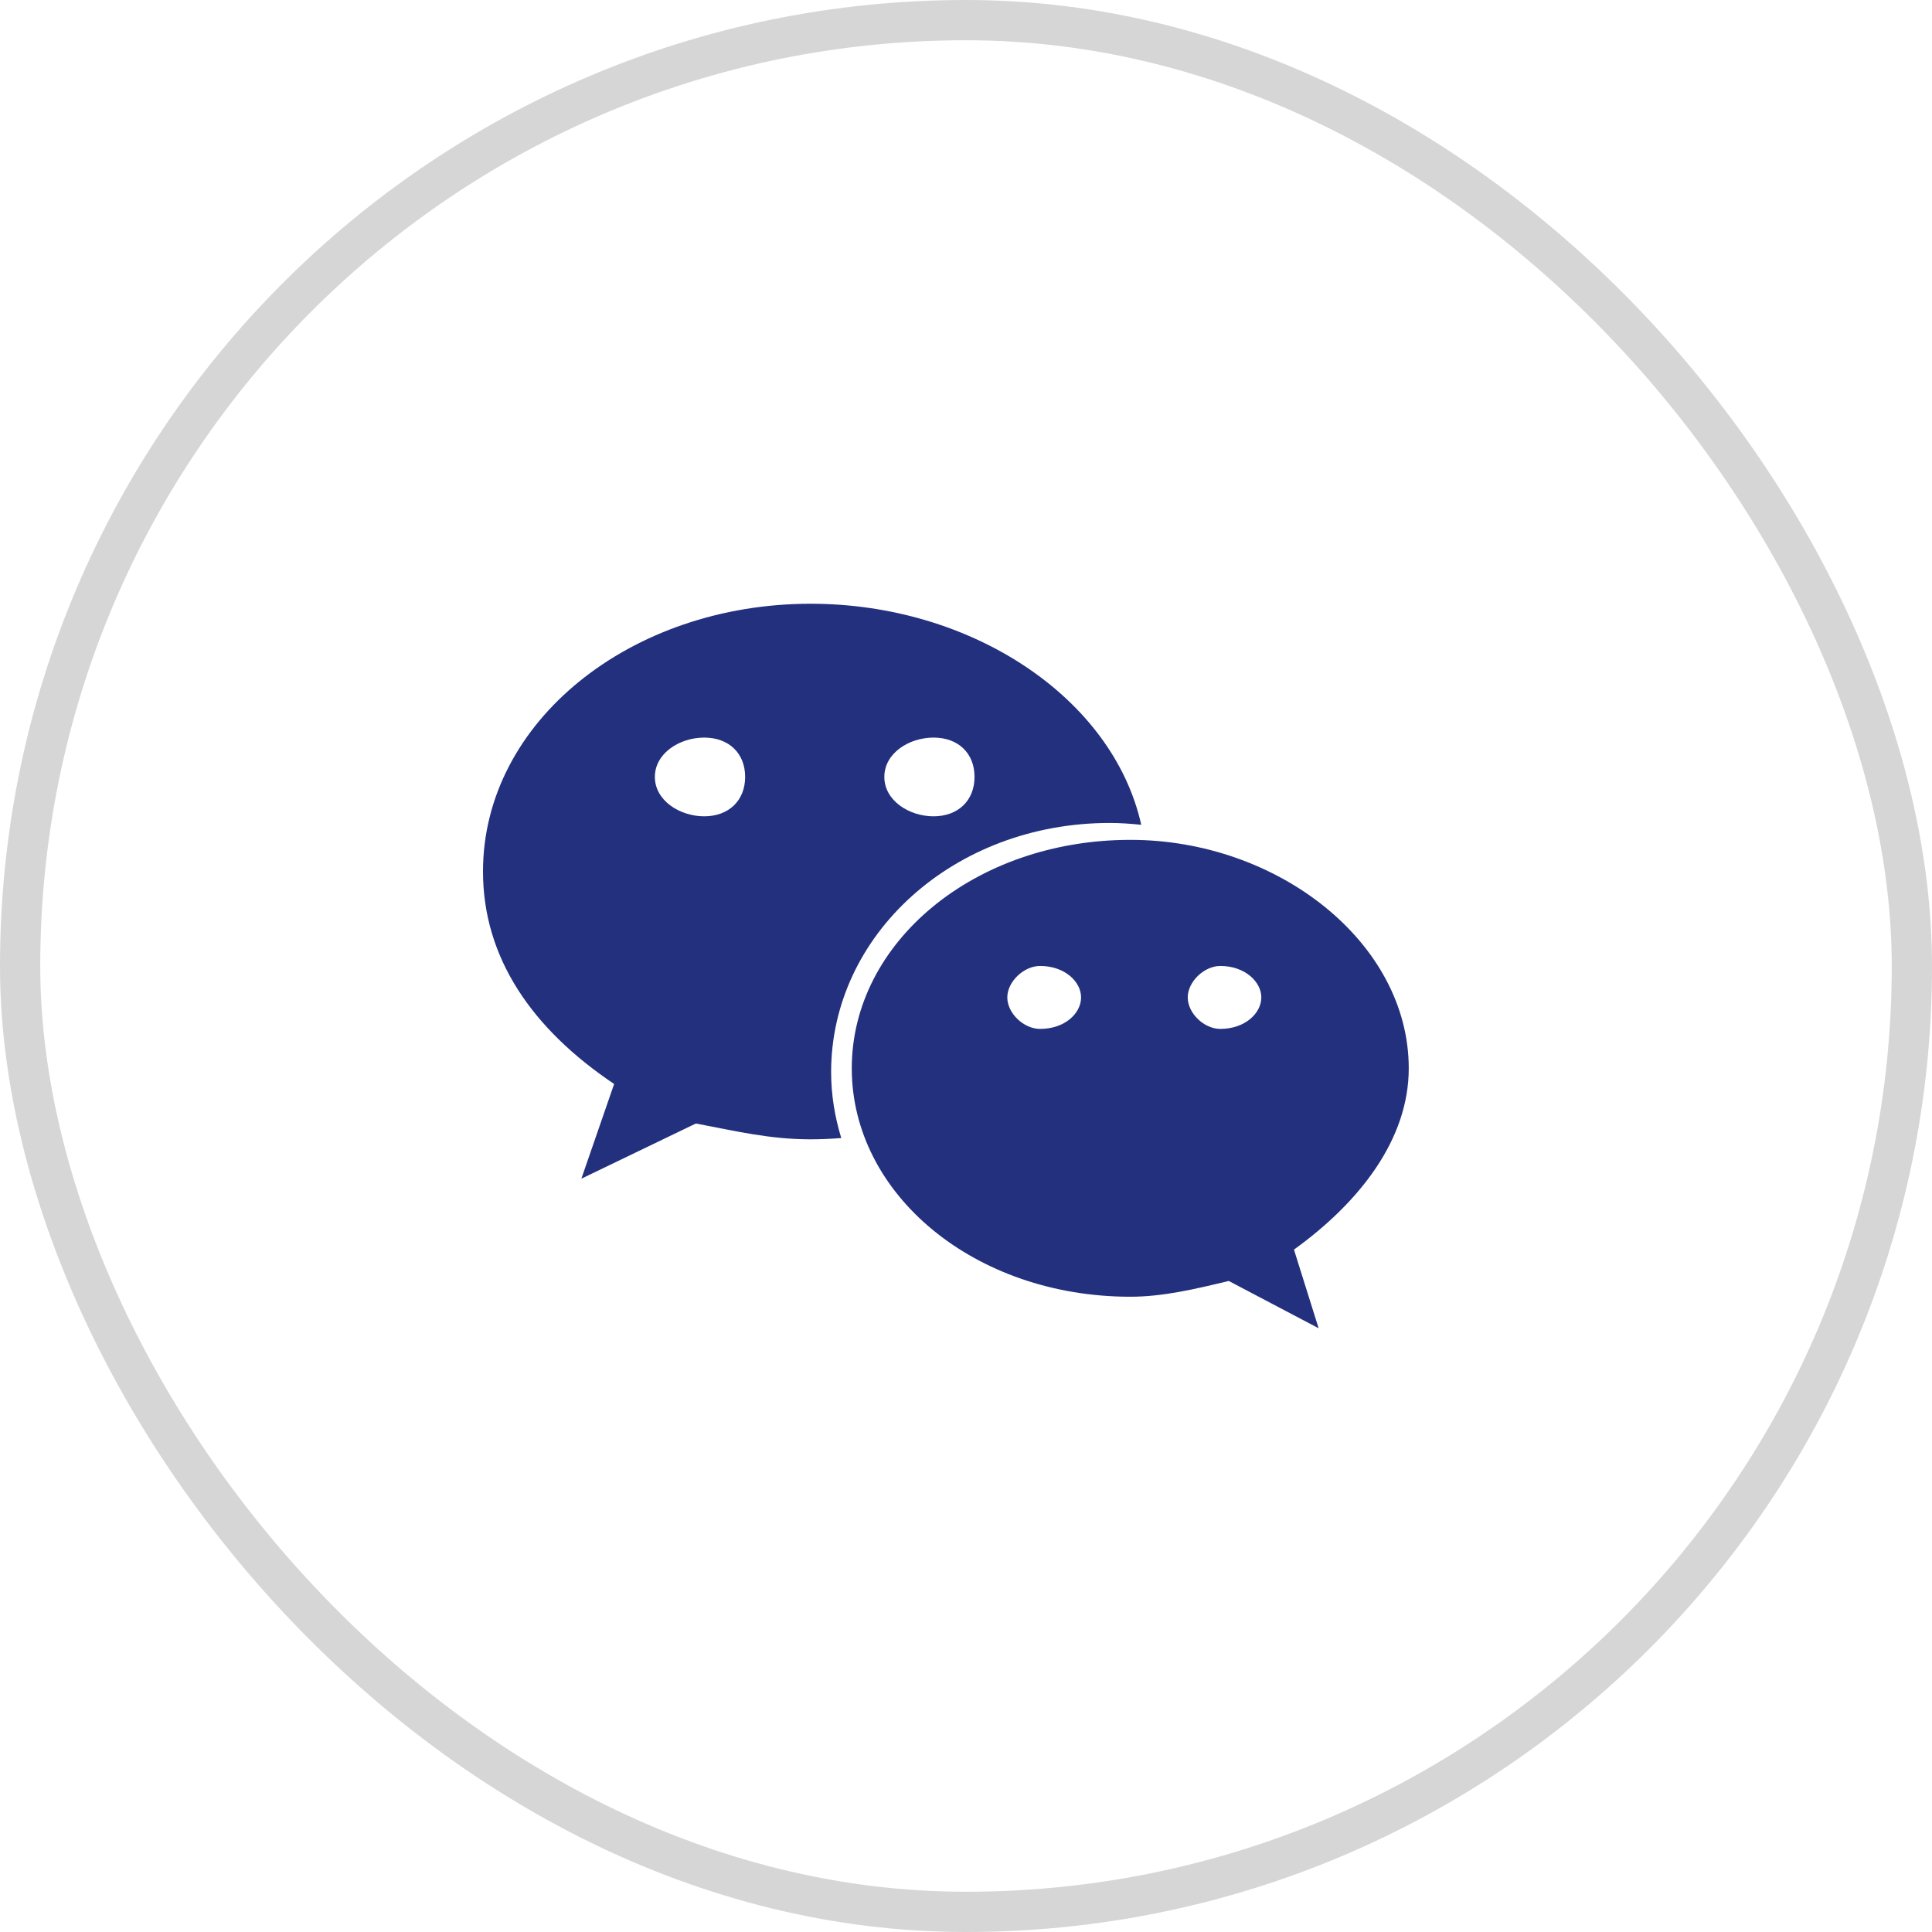
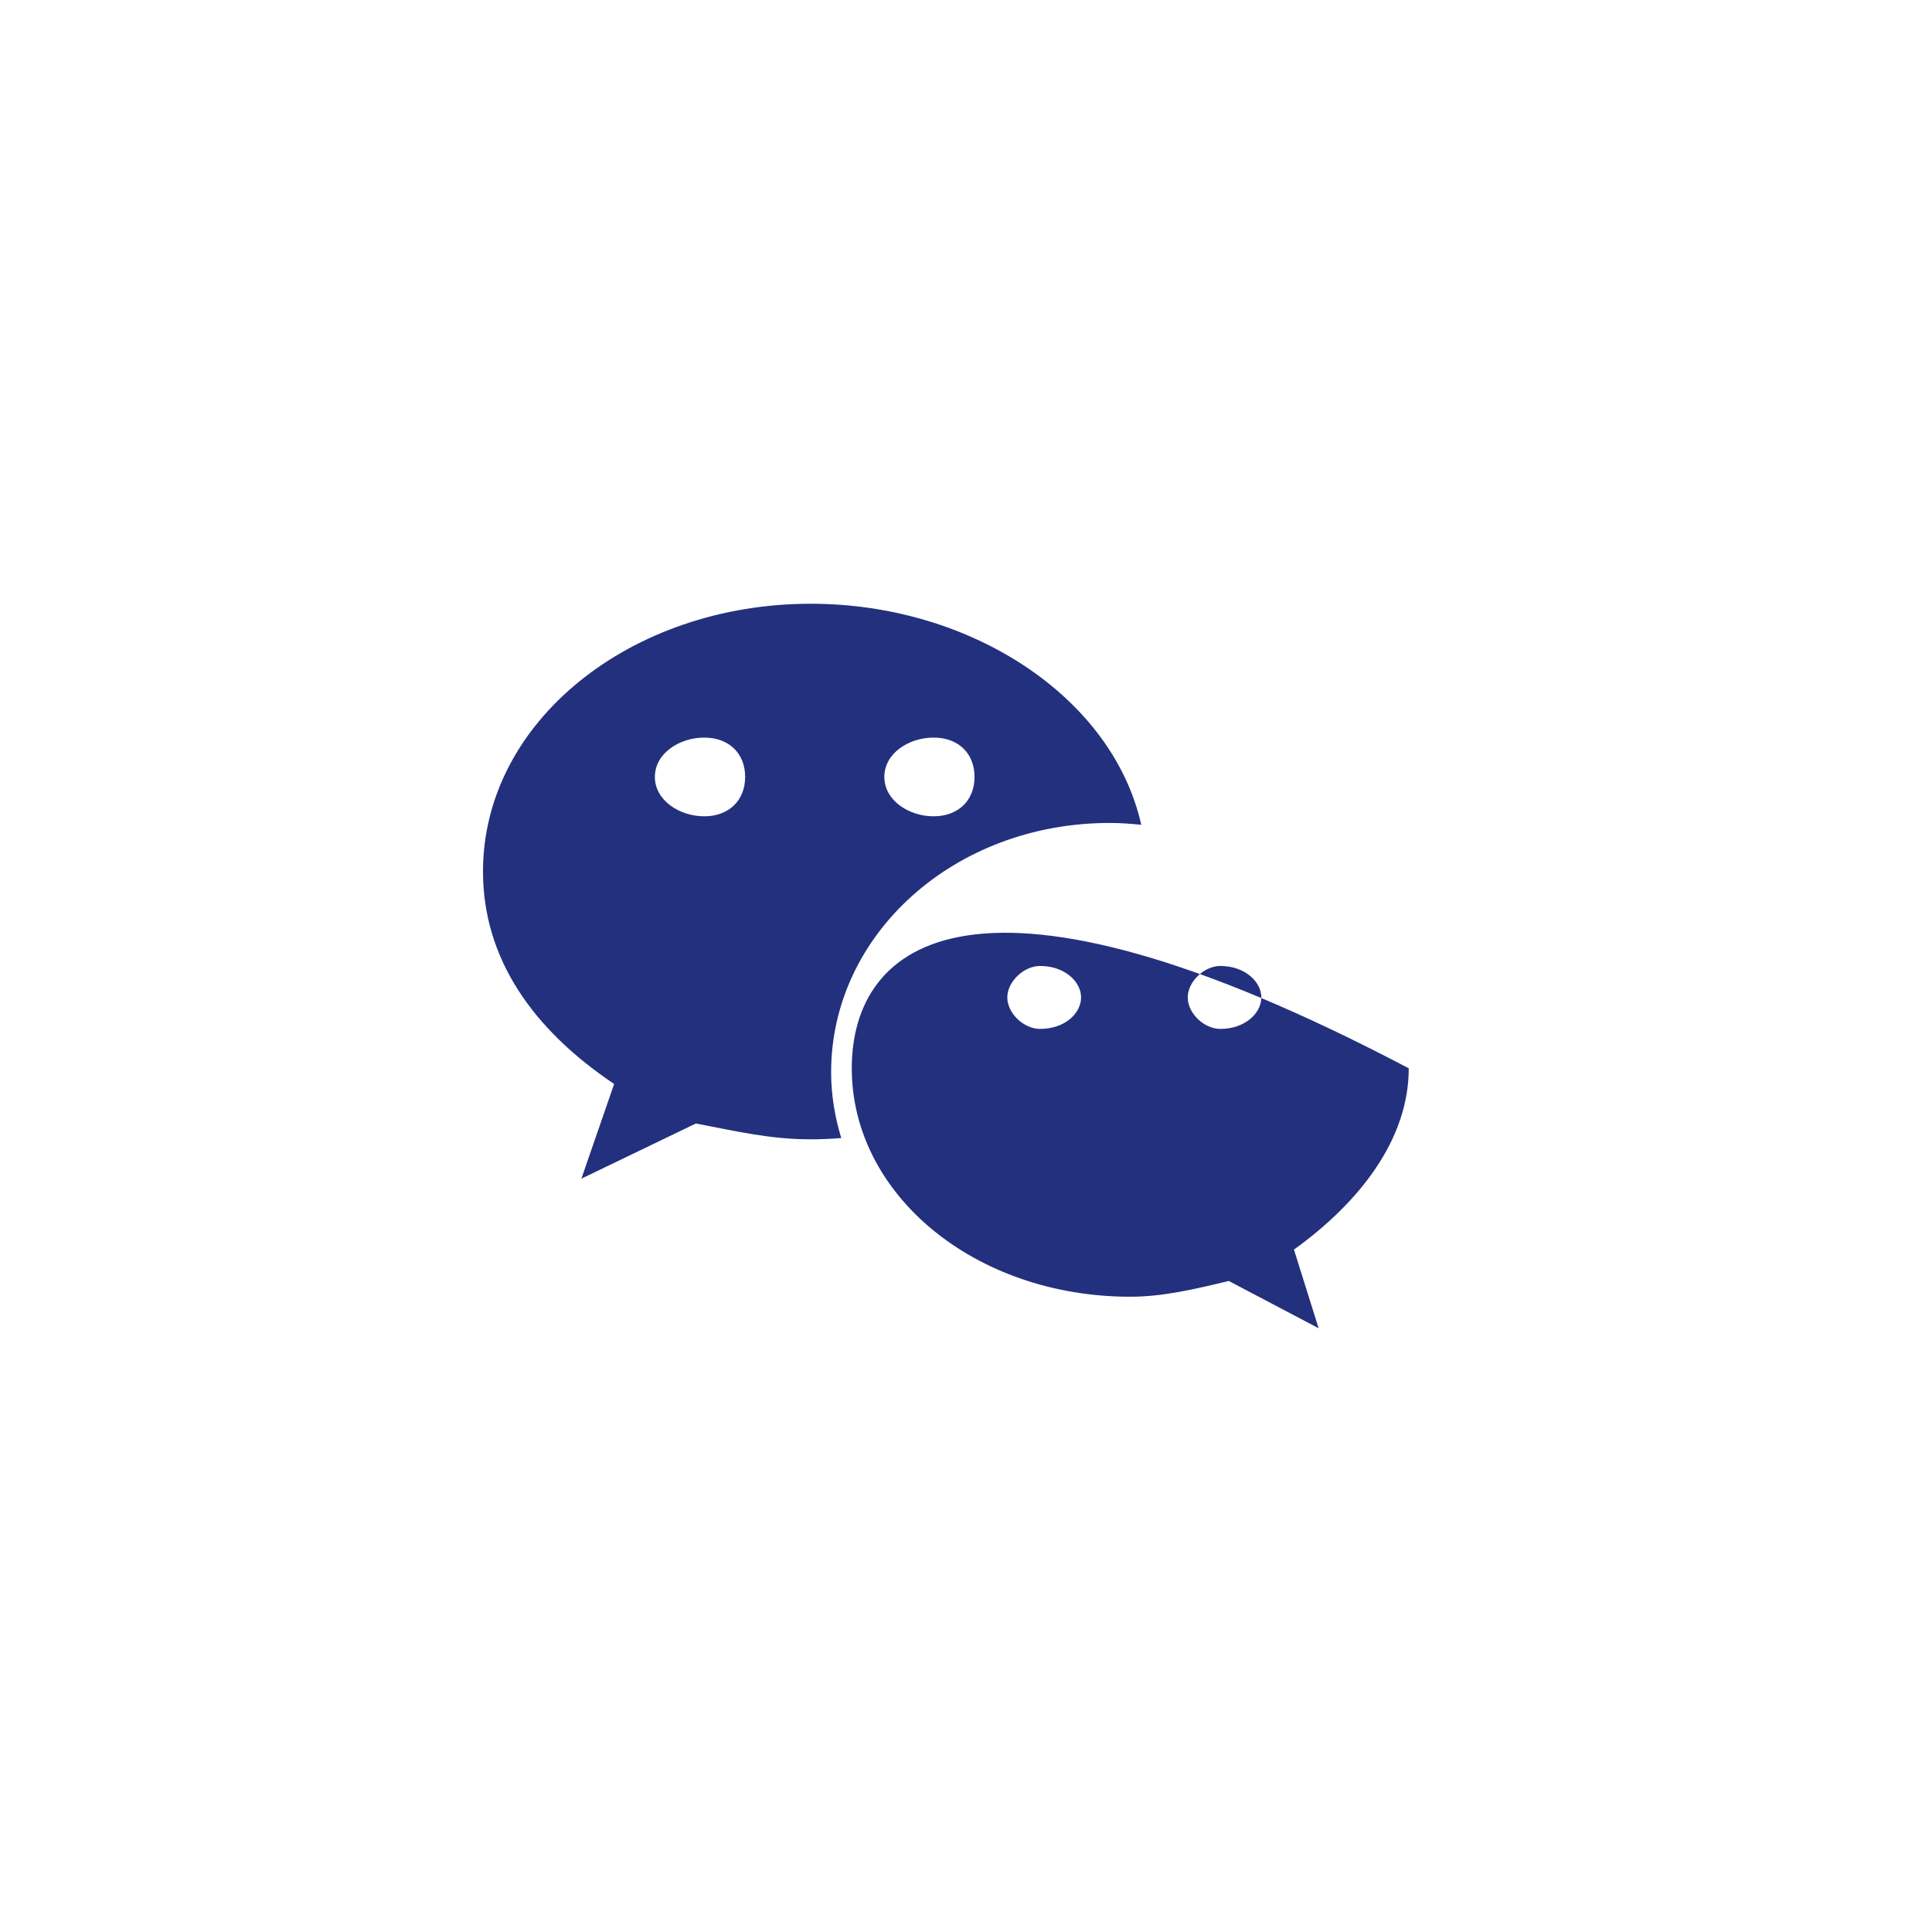
<svg xmlns="http://www.w3.org/2000/svg" width="48" height="48" viewBox="0 0 48 48" fill="none">
-   <rect x="0.5" y="0.5" width="47" height="47" rx="23.5" stroke="#333333" stroke-opacity="0.2" />
-   <path d="M27.57 20.446C27.834 20.446 28.095 20.465 28.354 20.492C27.65 17.341 24.143 15 20.141 15C15.666 15 12 17.931 12 21.652C12 23.799 13.22 25.563 15.258 26.931L14.444 29.284L17.289 27.913C18.308 28.106 19.124 28.306 20.141 28.306C20.396 28.306 20.649 28.294 20.901 28.274C20.741 27.752 20.649 27.204 20.649 26.636C20.649 23.219 23.703 20.446 27.57 20.446ZM23.194 18.325C23.806 18.325 24.212 18.713 24.212 19.302C24.212 19.888 23.806 20.281 23.194 20.281C22.583 20.281 21.971 19.888 21.971 19.302C21.971 18.713 22.583 18.325 23.194 18.325ZM17.496 20.281C16.886 20.281 16.27 19.888 16.27 19.302C16.27 18.713 16.886 18.325 17.496 18.325C18.106 18.325 18.513 18.713 18.513 19.302C18.513 19.888 18.106 20.281 17.496 20.281ZM35 26.542C35 23.415 31.743 20.866 28.085 20.866C24.212 20.866 21.162 23.415 21.162 26.542C21.162 29.674 24.212 32.217 28.085 32.217C28.896 32.217 29.713 32.022 30.528 31.825L32.761 33L32.148 31.046C33.783 29.867 35 28.306 35 26.542ZM25.84 25.563C25.435 25.563 25.026 25.176 25.026 24.78C25.026 24.391 25.435 23.999 25.84 23.999C26.456 23.999 26.859 24.391 26.859 24.78C26.859 25.176 26.456 25.563 25.84 25.563ZM30.318 25.563C29.916 25.563 29.509 25.176 29.509 24.78C29.509 24.391 29.916 23.999 30.318 23.999C30.928 23.999 31.337 24.391 31.337 24.78C31.337 25.176 30.928 25.563 30.318 25.563Z" fill="#22307E" />
+   <path d="M27.57 20.446C27.834 20.446 28.095 20.465 28.354 20.492C27.65 17.341 24.143 15 20.141 15C15.666 15 12 17.931 12 21.652C12 23.799 13.22 25.563 15.258 26.931L14.444 29.284L17.289 27.913C18.308 28.106 19.124 28.306 20.141 28.306C20.396 28.306 20.649 28.294 20.901 28.274C20.741 27.752 20.649 27.204 20.649 26.636C20.649 23.219 23.703 20.446 27.57 20.446ZM23.194 18.325C23.806 18.325 24.212 18.713 24.212 19.302C24.212 19.888 23.806 20.281 23.194 20.281C22.583 20.281 21.971 19.888 21.971 19.302C21.971 18.713 22.583 18.325 23.194 18.325ZM17.496 20.281C16.886 20.281 16.27 19.888 16.27 19.302C16.27 18.713 16.886 18.325 17.496 18.325C18.106 18.325 18.513 18.713 18.513 19.302C18.513 19.888 18.106 20.281 17.496 20.281ZM35 26.542C24.212 20.866 21.162 23.415 21.162 26.542C21.162 29.674 24.212 32.217 28.085 32.217C28.896 32.217 29.713 32.022 30.528 31.825L32.761 33L32.148 31.046C33.783 29.867 35 28.306 35 26.542ZM25.84 25.563C25.435 25.563 25.026 25.176 25.026 24.78C25.026 24.391 25.435 23.999 25.84 23.999C26.456 23.999 26.859 24.391 26.859 24.78C26.859 25.176 26.456 25.563 25.84 25.563ZM30.318 25.563C29.916 25.563 29.509 25.176 29.509 24.78C29.509 24.391 29.916 23.999 30.318 23.999C30.928 23.999 31.337 24.391 31.337 24.78C31.337 25.176 30.928 25.563 30.318 25.563Z" fill="#22307E" />
</svg>